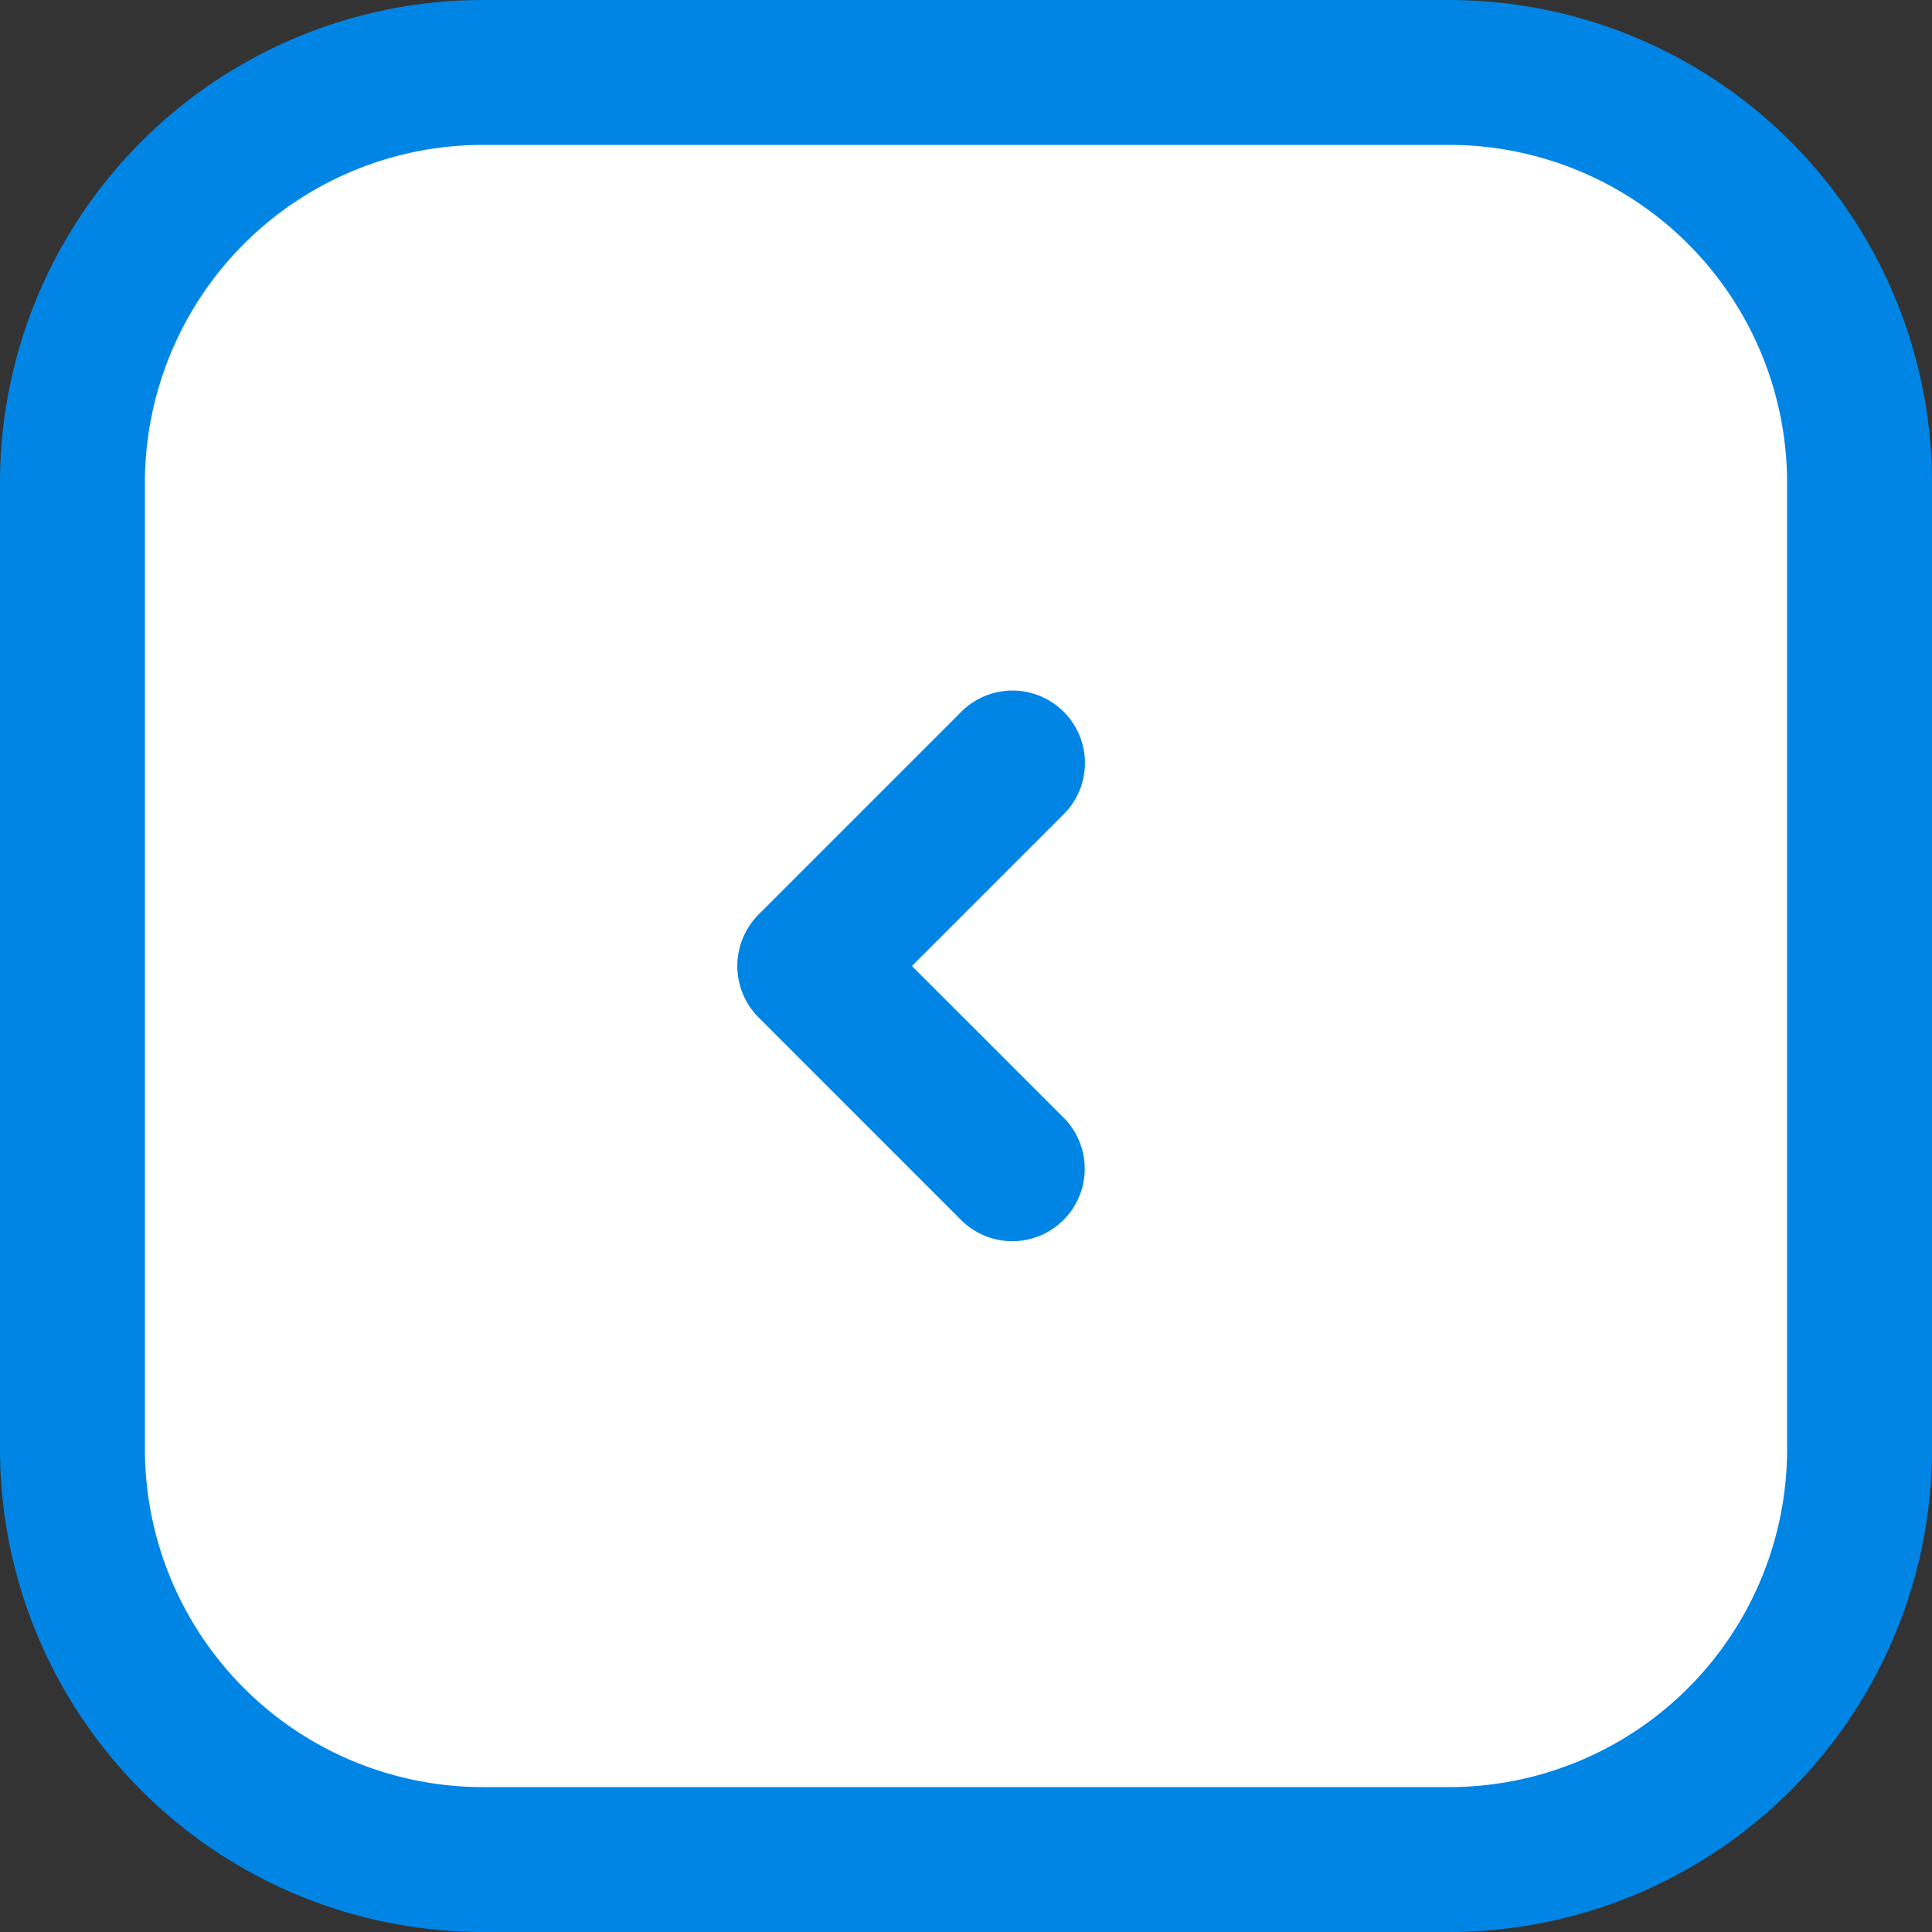
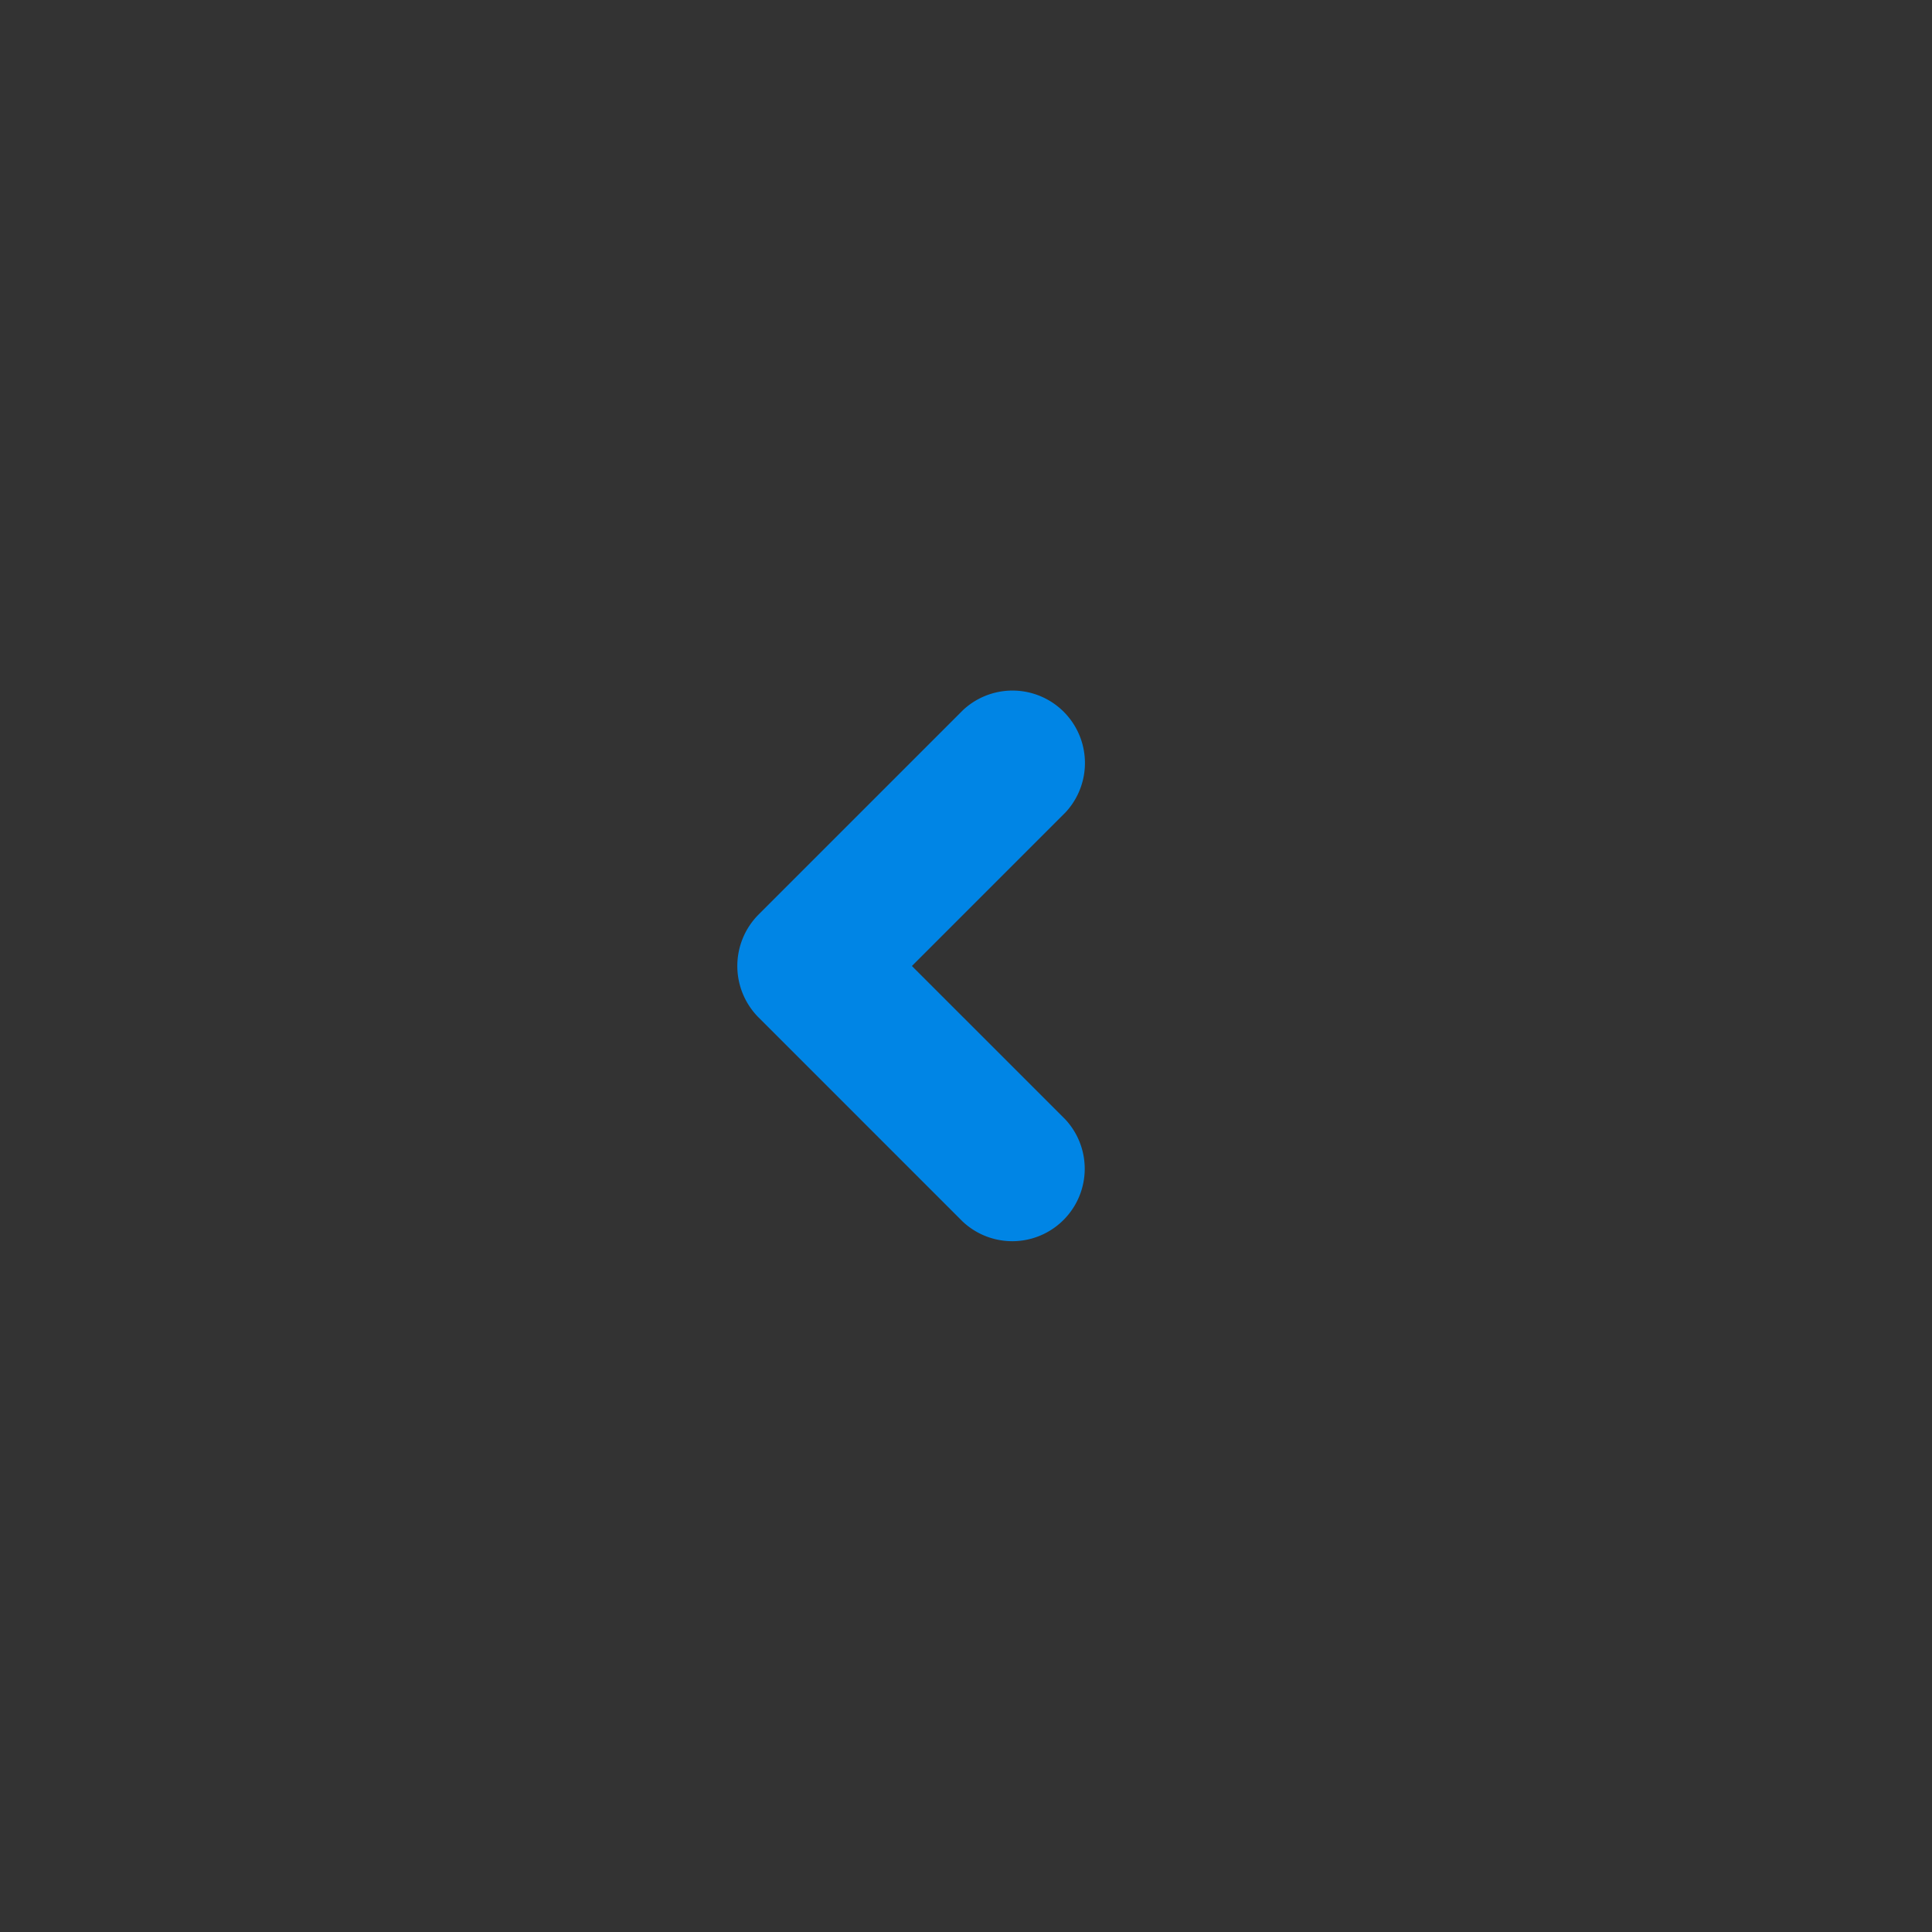
<svg xmlns="http://www.w3.org/2000/svg" viewBox="0 0 40 40">
  <rect x="0" y="0" width="40" height="40" fill="#333333" stroke="none" />
  <defs>
    <style>.cls-2{fill:#0085e5}</style>
  </defs>
-   <rect x="1.5" y="1.5" width="37" height="37" rx="8.5" style="fill:#fff" />
-   <path class="cls-2" d="M10 3h20a7 7 0 0 1 7 7v20a7 7 0 0 1-7 7H10a7 7 0 0 1-7-7V10a7 7 0 0 1 7-7M0 10v20a10 10 0 0 0 10 10h20a10 10 0 0 0 10-10V10A10 10 0 0 0 30 0H10A10 10 0 0 0 0 10z" />
  <path class="cls-2" d="m19.94 25.3-4.24-4.24a1.51 1.51 0 0 1 0-2.12l4.24-4.24a1.5 1.5 0 0 1 2.12 2.12L18.88 20l3.18 3.18a1.5 1.5 0 0 1-2.13 2.11z" />
</svg>